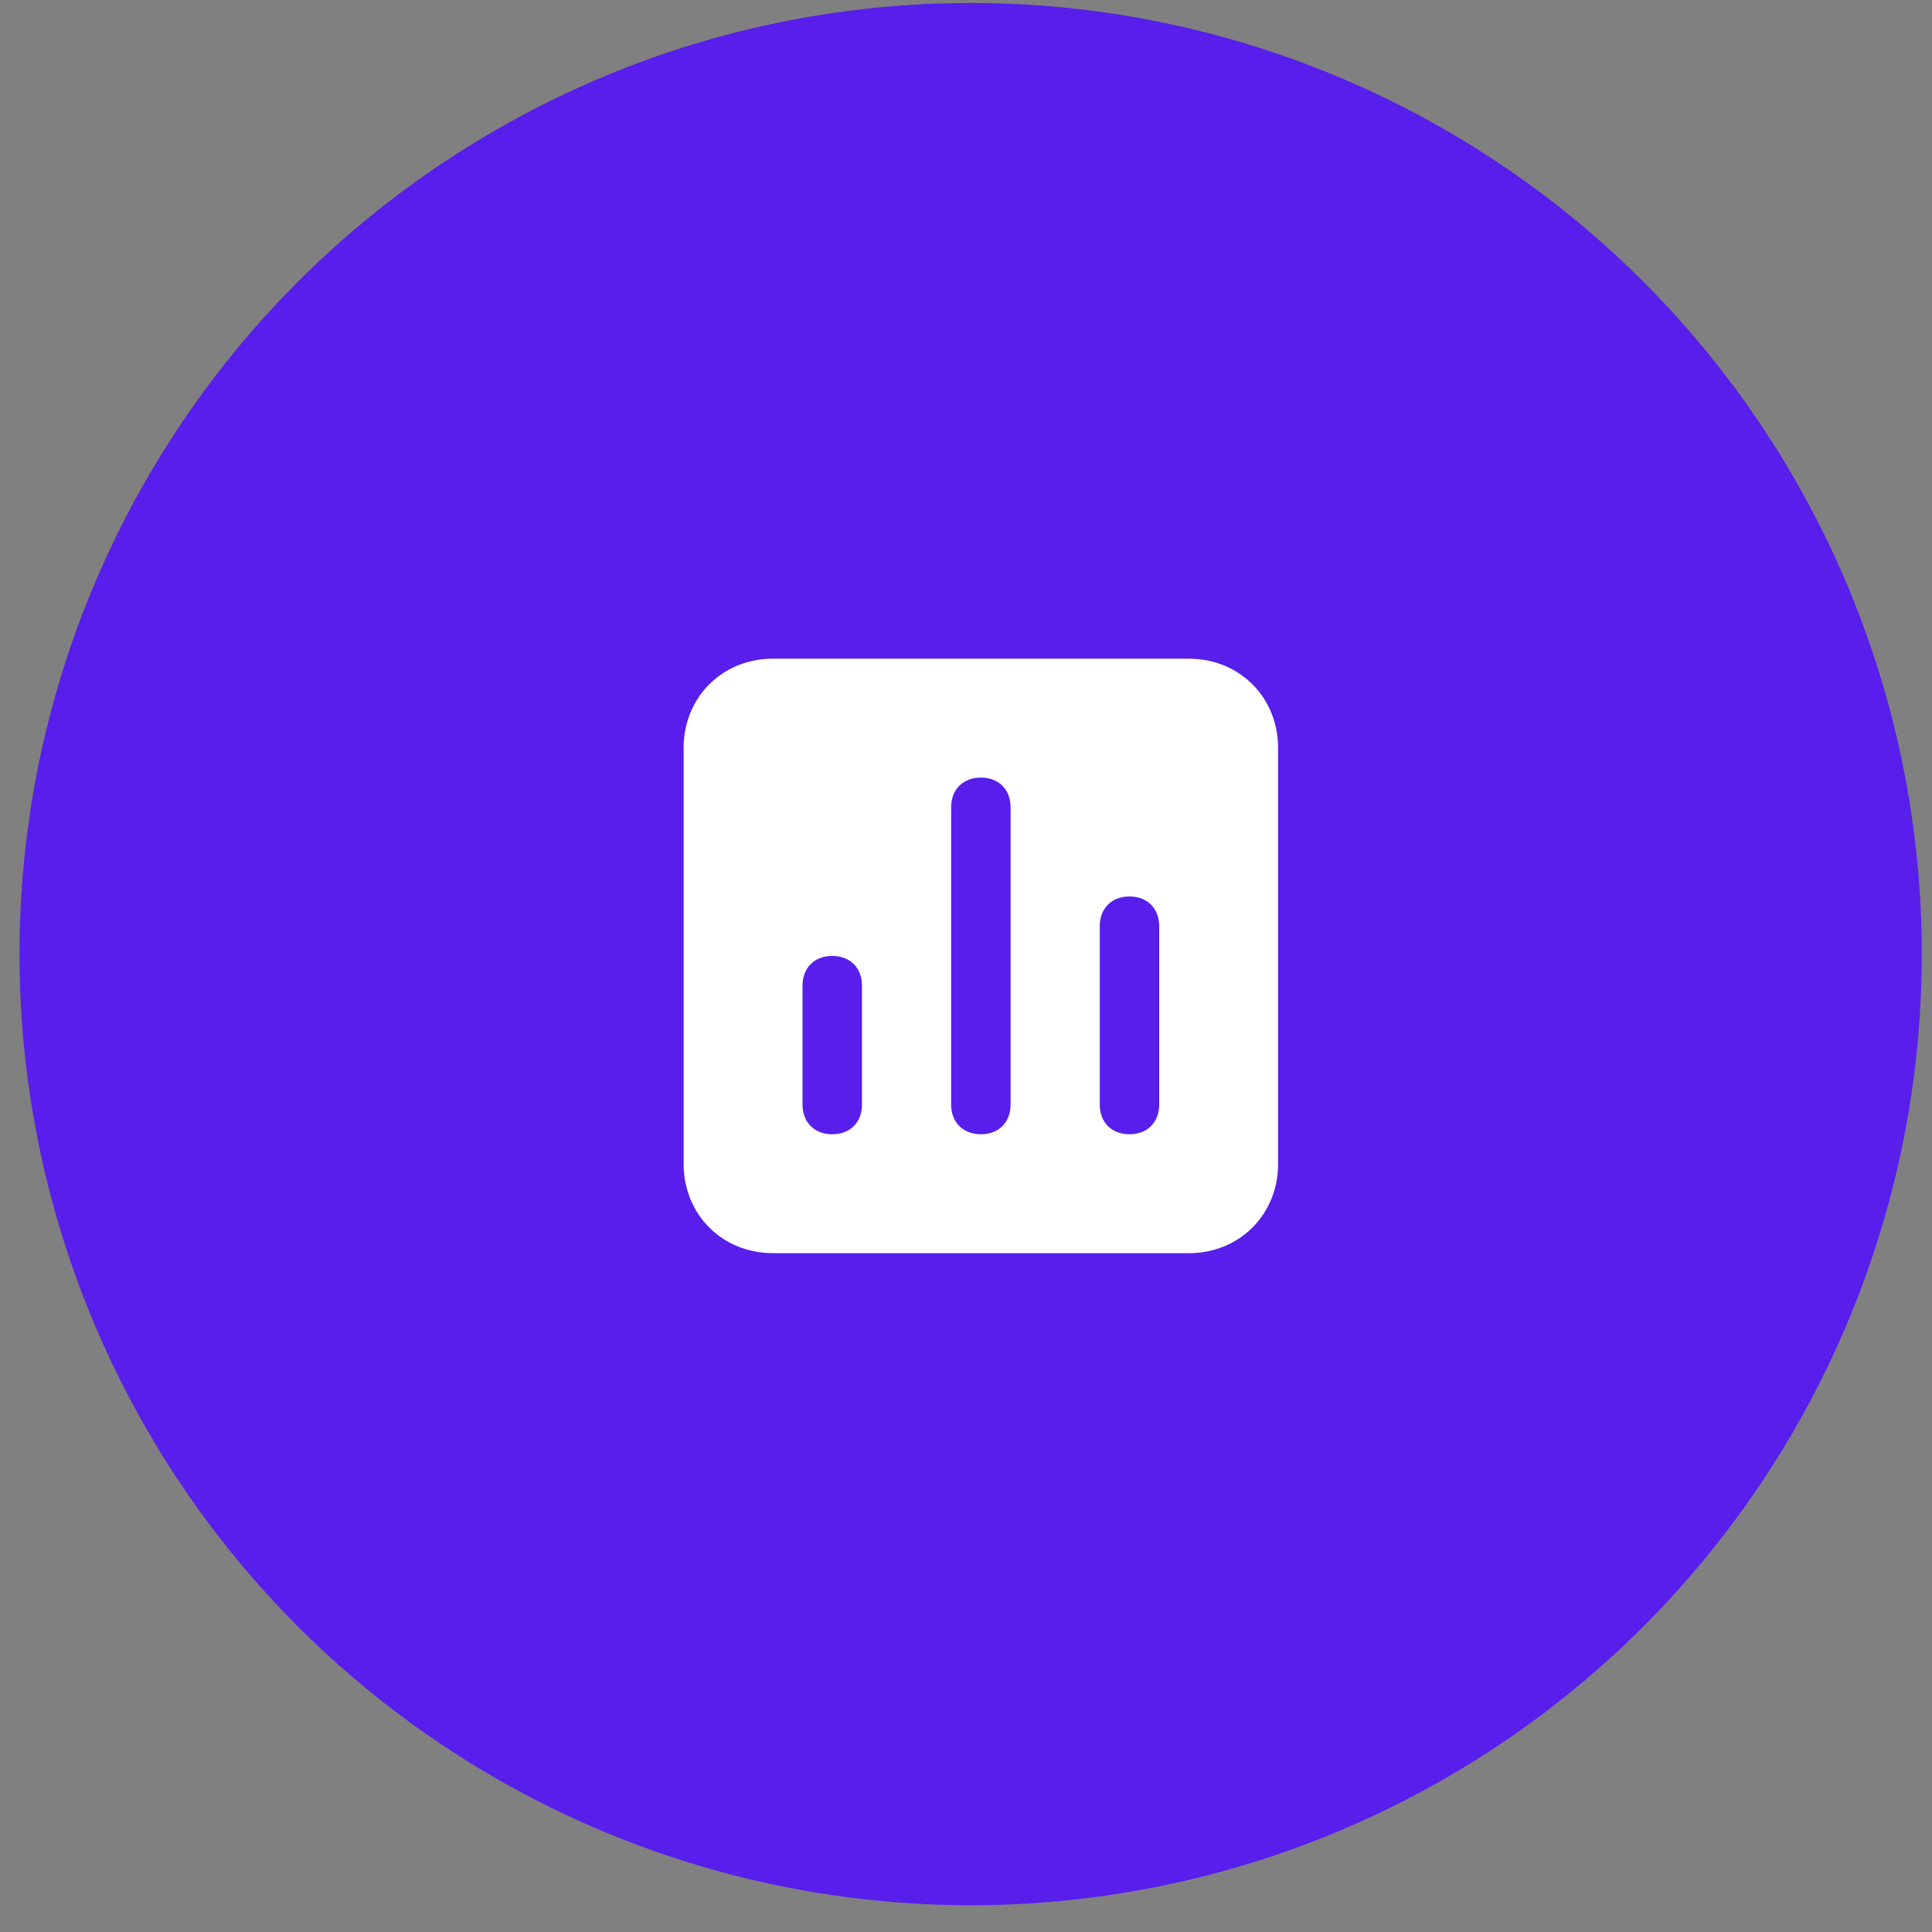
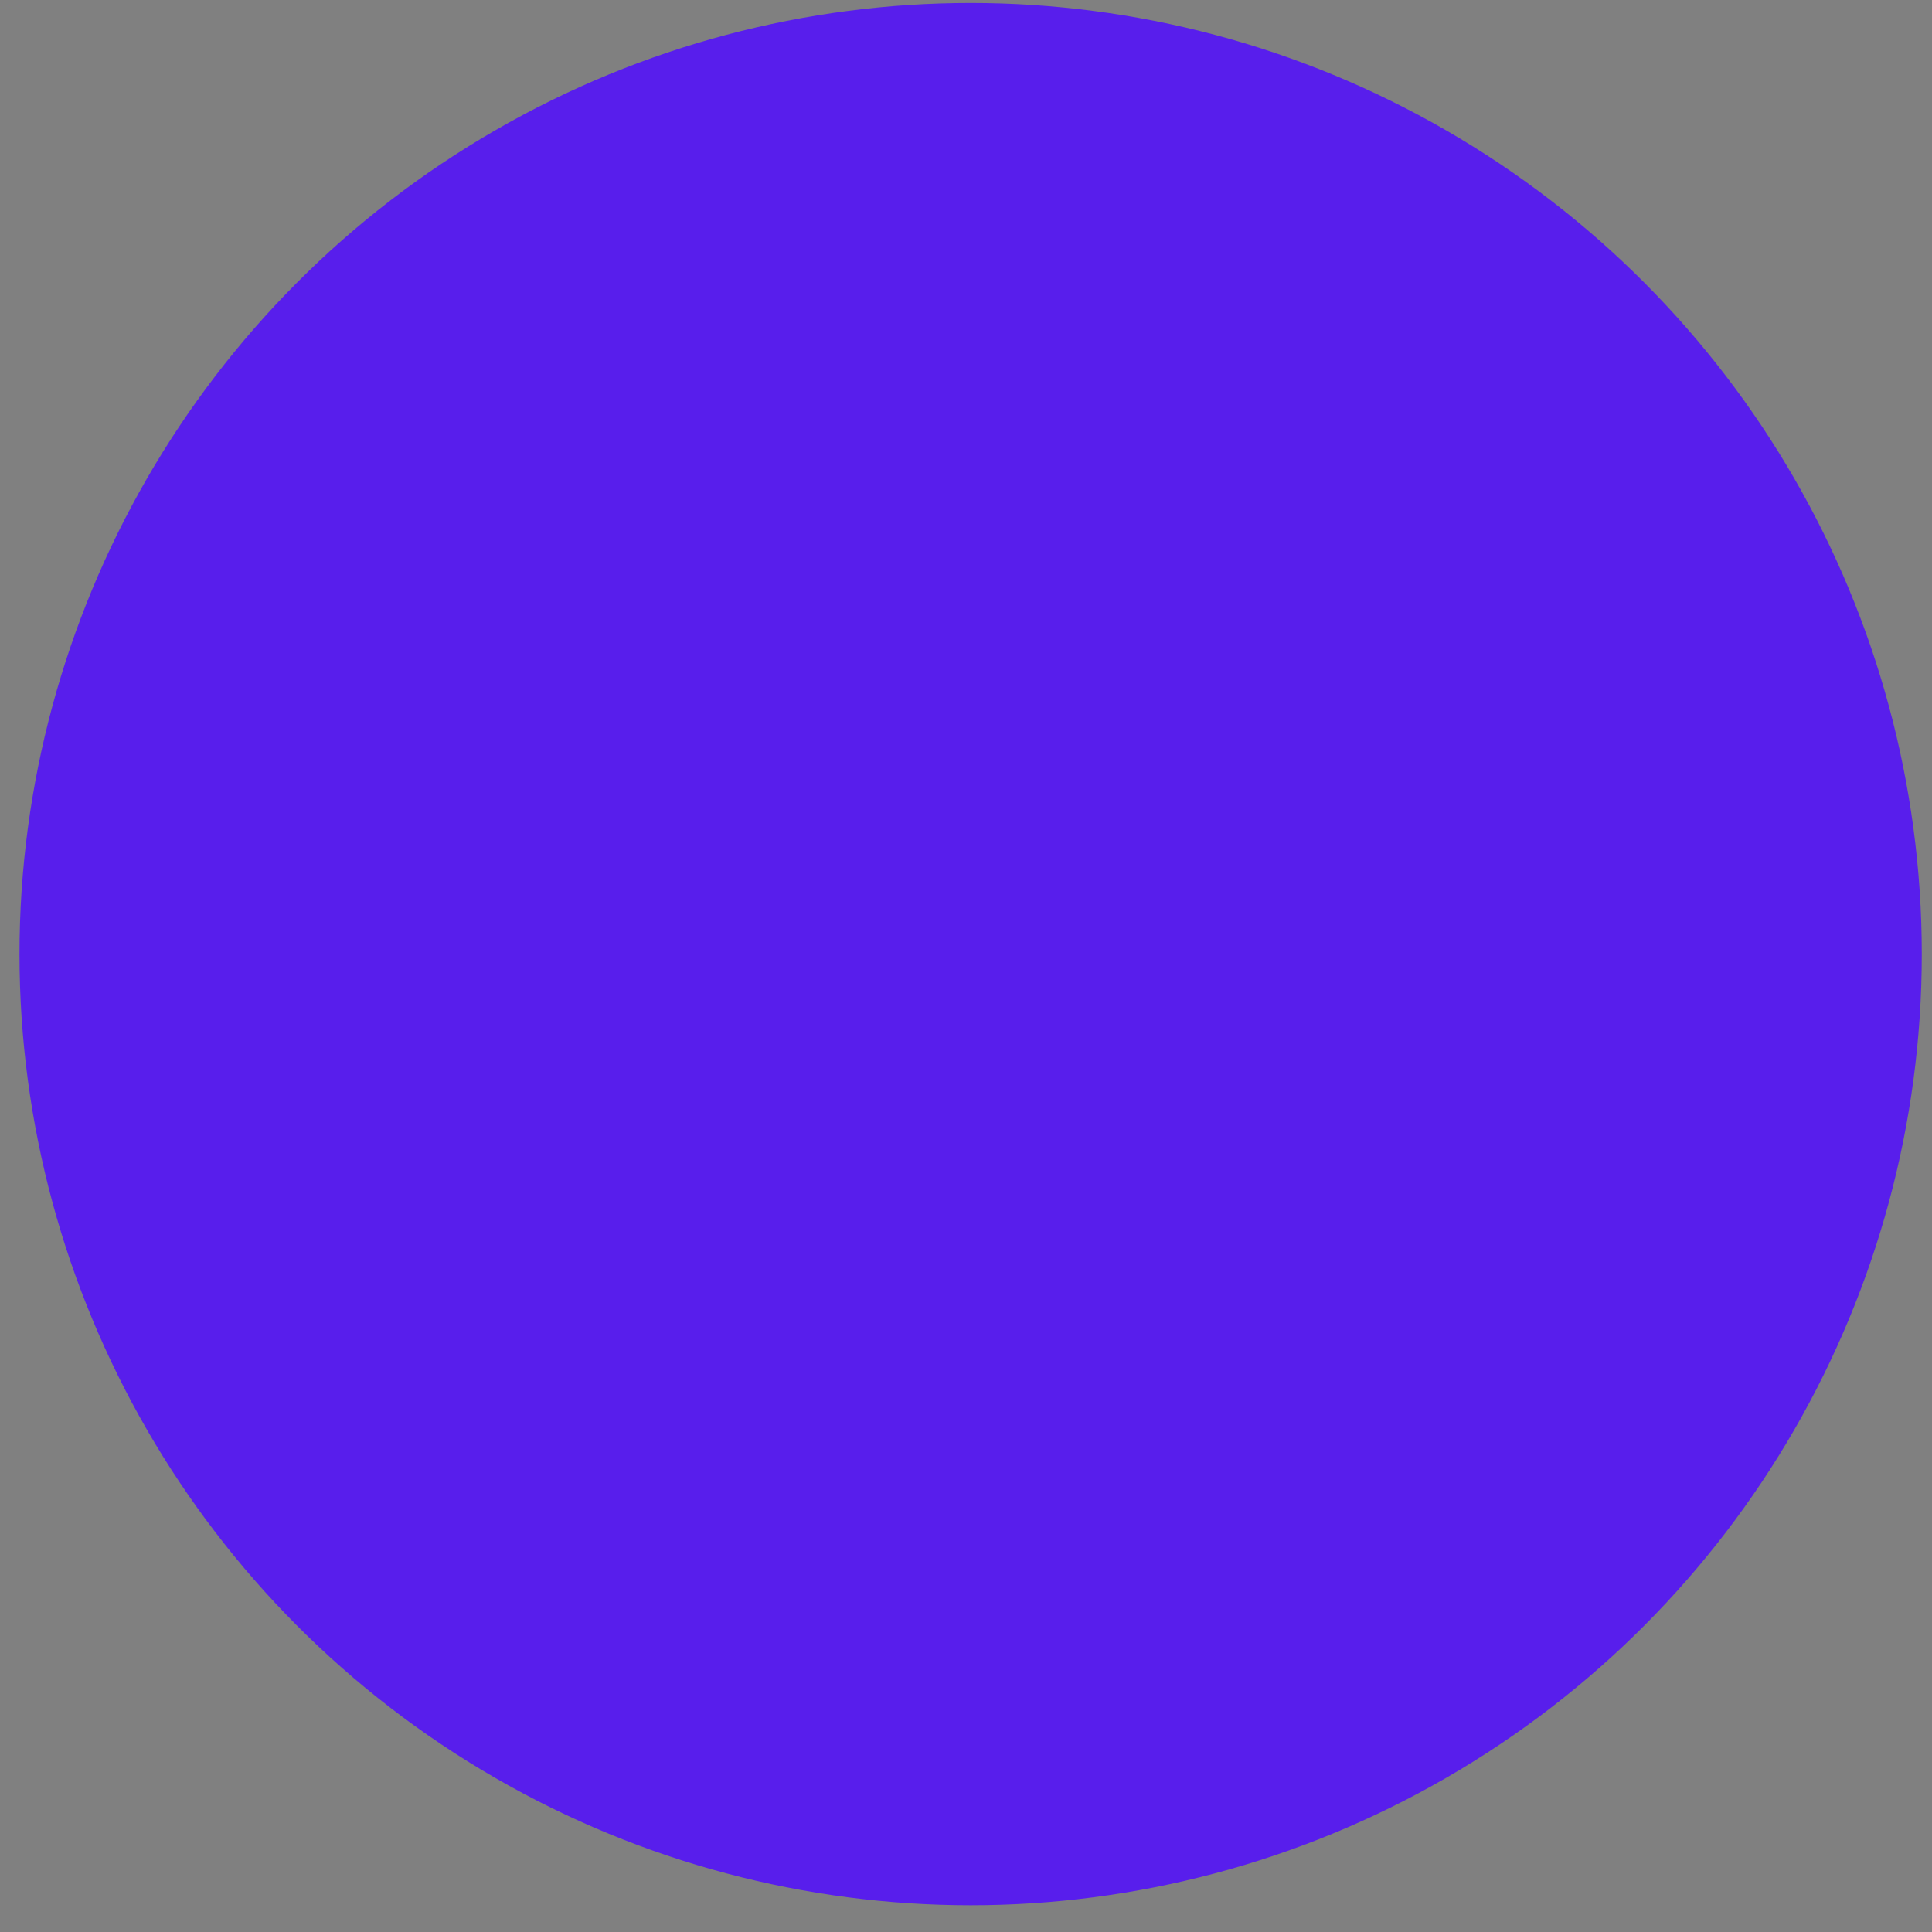
<svg xmlns="http://www.w3.org/2000/svg" width="65" height="65" viewBox="0 0 65 65" fill="none">
  <rect x="0" y="0" width="65" height="65" fill="#808080" stroke="none" />
  <circle cx="32.656" cy="32.1" r="32" fill="#581EEC" />
-   <path d="M40 22.161H26C24.3 22.161 23 23.461 23 25.161V39.161C23 40.861 24.3 42.161 26 42.161H40C41.7 42.161 43 40.861 43 39.161V25.161C43 23.461 41.7 22.161 40 22.161ZM29 37.161C29 37.761 28.6 38.161 28 38.161C27.4 38.161 27 37.761 27 37.161V33.161C27 32.561 27.4 32.161 28 32.161C28.6 32.161 29 32.561 29 33.161V37.161ZM34 37.161C34 37.761 33.6 38.161 33 38.161C32.4 38.161 32 37.761 32 37.161V27.161C32 26.561 32.4 26.161 33 26.161C33.6 26.161 34 26.561 34 27.161V37.161ZM39 37.161C39 37.761 38.6 38.161 38 38.161C37.4 38.161 37 37.761 37 37.161V31.161C37 30.561 37.4 30.161 38 30.161C38.6 30.161 39 30.561 39 31.161V37.161Z" fill="white" />
</svg>